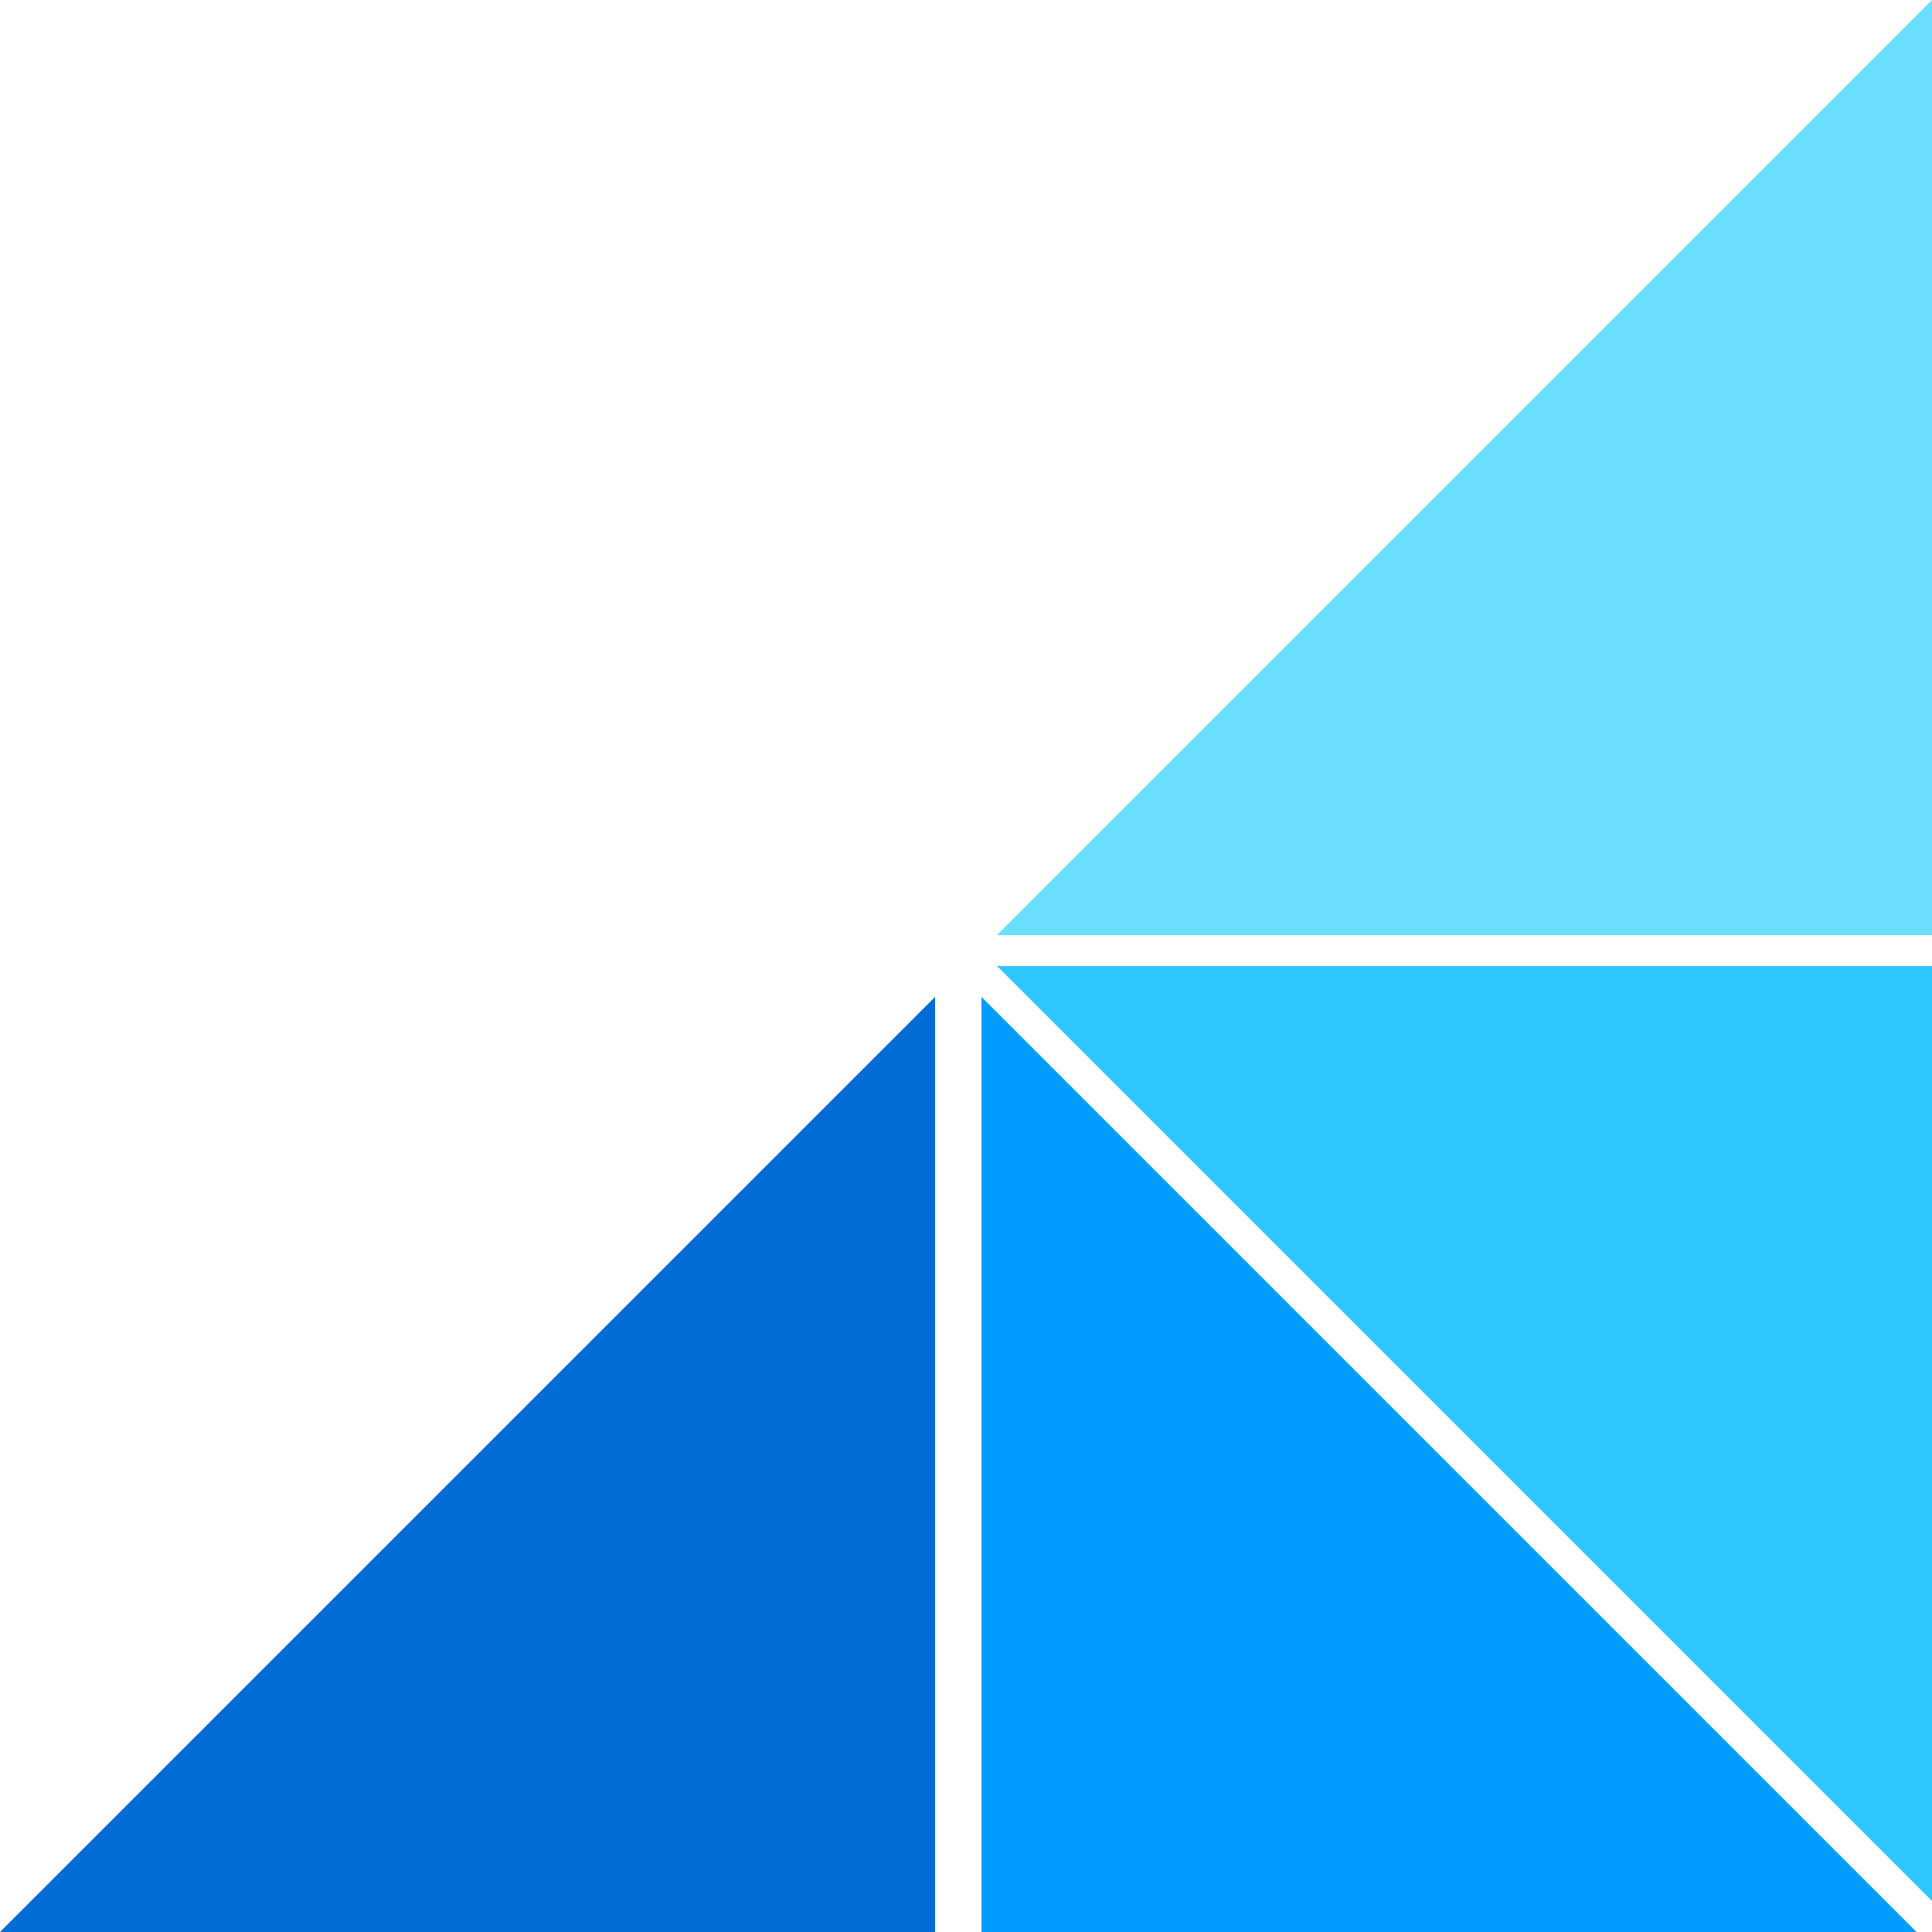
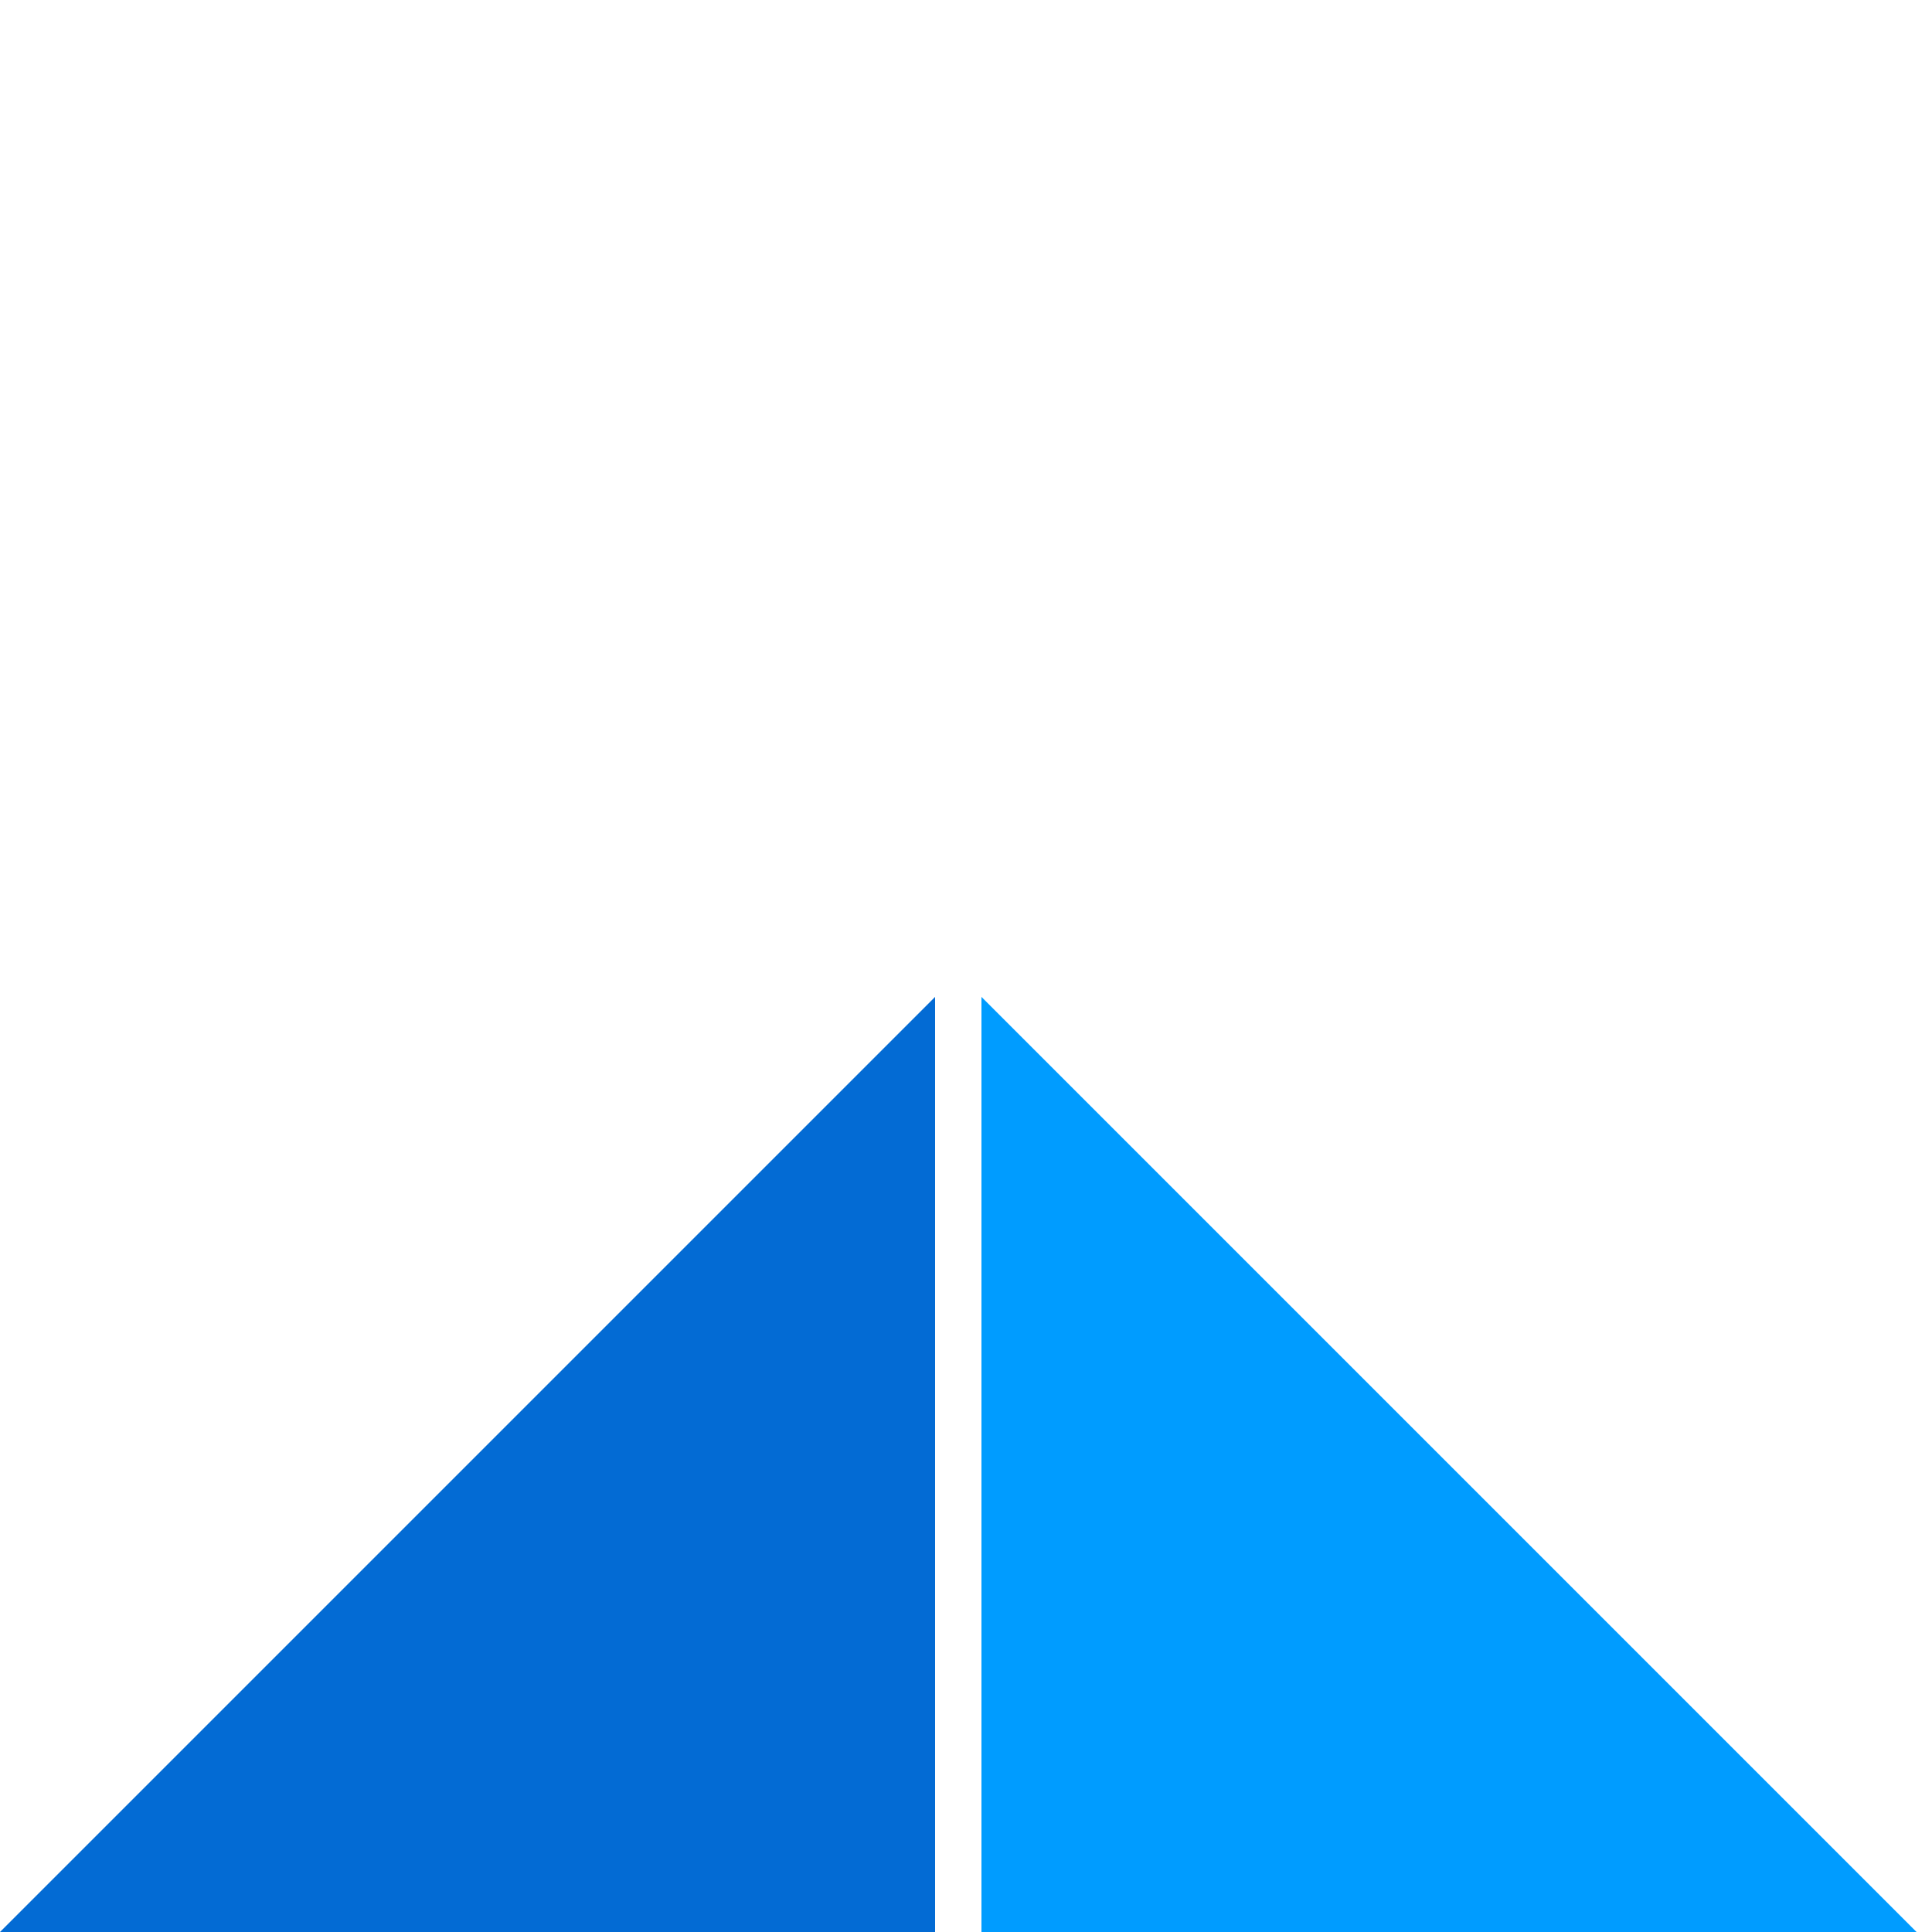
<svg xmlns="http://www.w3.org/2000/svg" data-name="Corporate LMS" viewBox="0 0 100 100">
-   <path fill="#6cdeff" d="M100 0L51.6 48.4H100V0z" />
-   <path fill="#2fc7ff" d="M100 98.4L51.6 50H100v48.4z" />
  <path fill="#036bd4" d="M48.4 51.6L0 100h48.4V51.6z" />
  <path fill="#009cff" d="M50.8 51.6L99.2 100H50.8V51.6z" />
</svg>